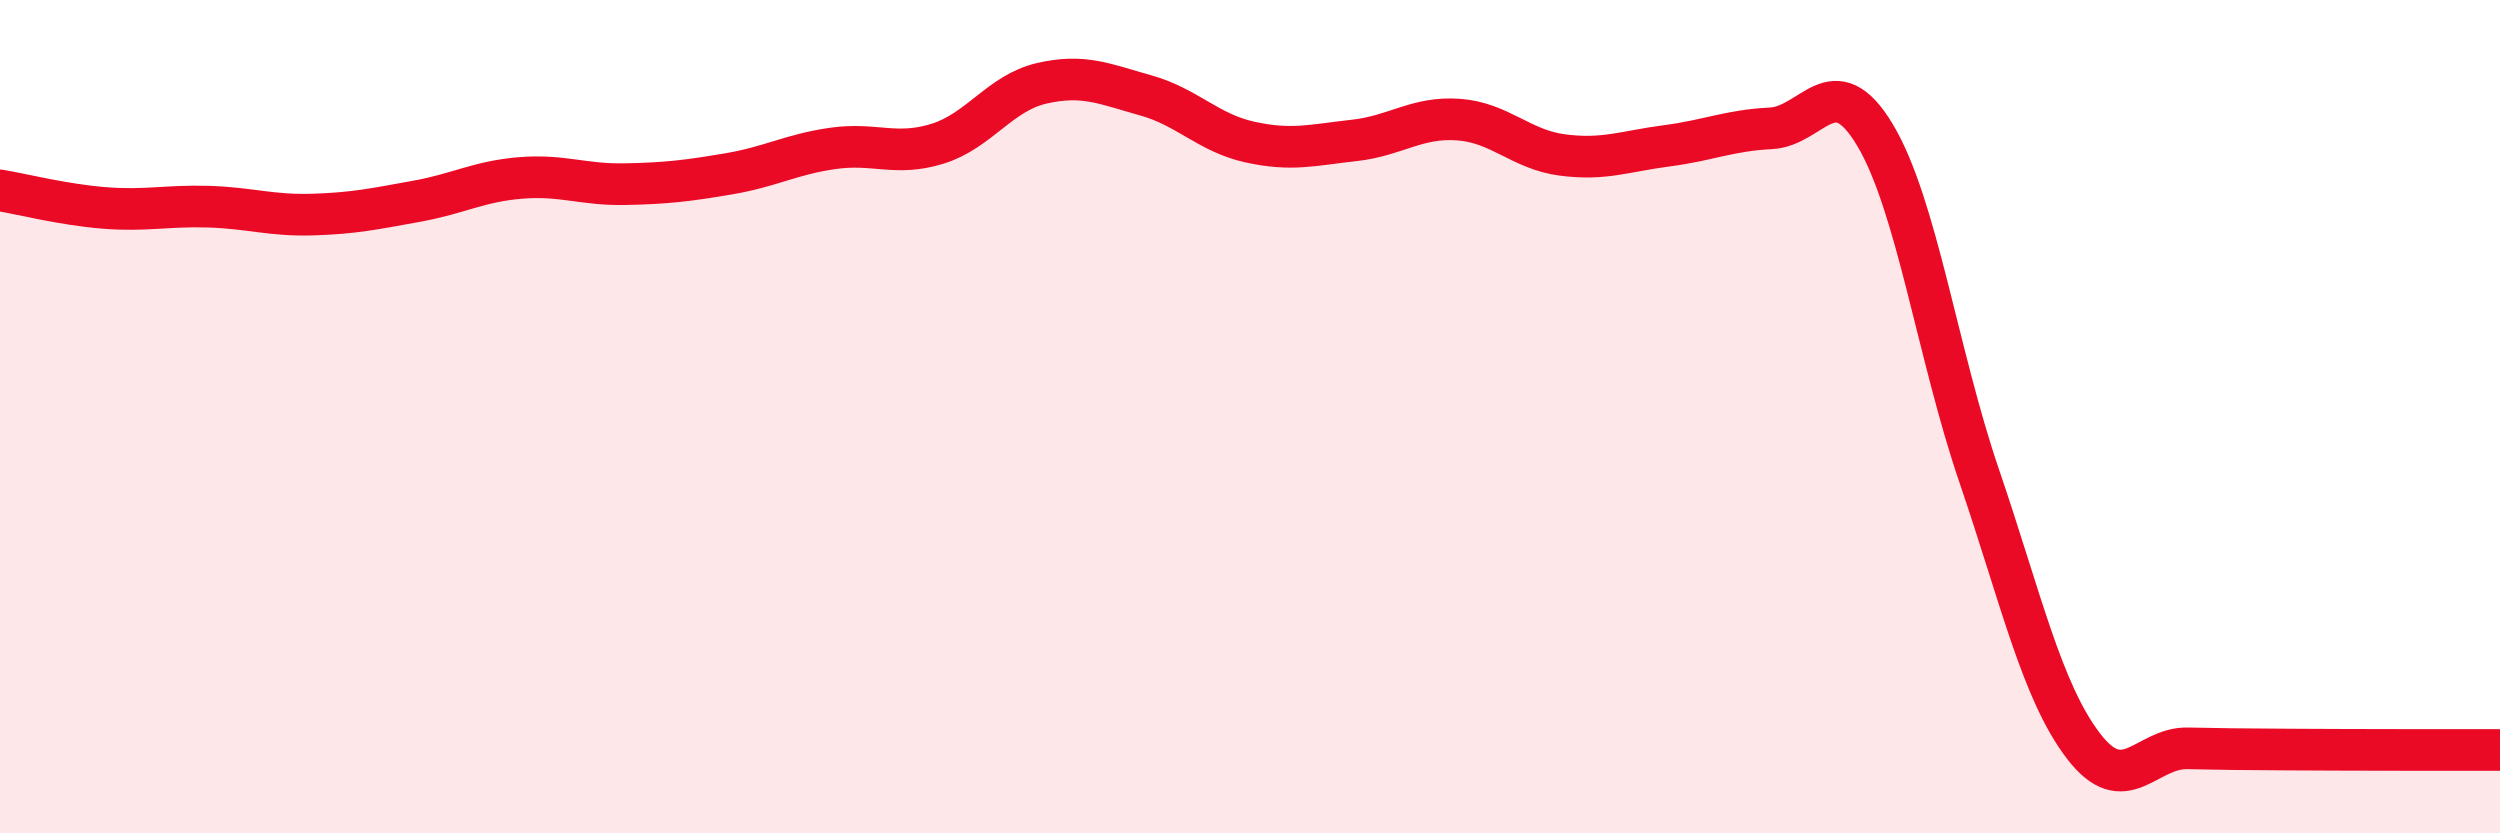
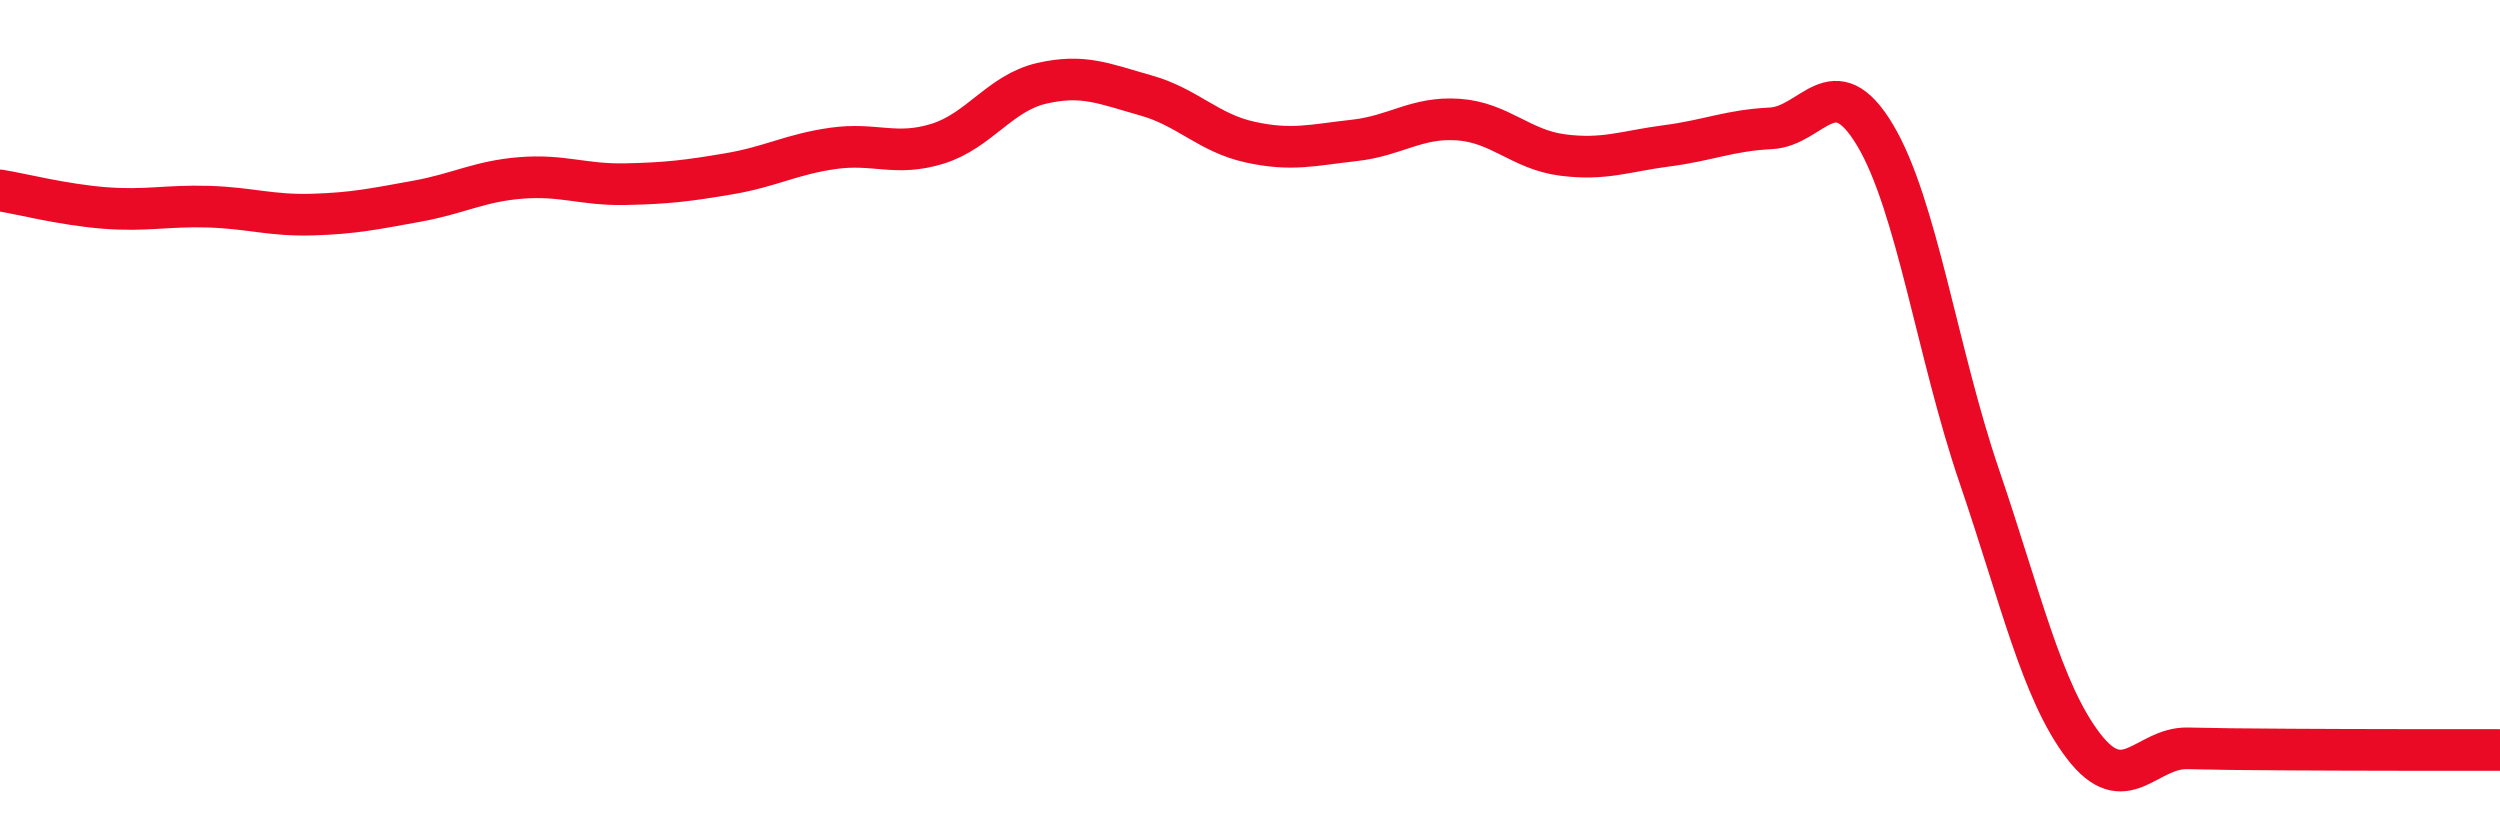
<svg xmlns="http://www.w3.org/2000/svg" width="60" height="20" viewBox="0 0 60 20">
-   <path d="M 0,4.57 C 0.5,4.65 1.5,4.91 2.5,4.99 C 3.5,5.07 4,4.93 5,4.96 C 6,4.99 6.5,5.18 7.5,5.15 C 8.5,5.12 9,5.01 10,4.83 C 11,4.65 11.5,4.35 12.5,4.27 C 13.5,4.19 14,4.44 15,4.42 C 16,4.4 16.5,4.34 17.5,4.17 C 18.5,4 19,3.7 20,3.56 C 21,3.42 21.5,3.76 22.5,3.45 C 23.5,3.14 24,2.23 25,2 C 26,1.77 26.5,2.01 27.5,2.29 C 28.5,2.57 29,3.19 30,3.41 C 31,3.63 31.5,3.48 32.5,3.37 C 33.5,3.26 34,2.8 35,2.87 C 36,2.94 36.5,3.59 37.5,3.72 C 38.5,3.85 39,3.63 40,3.5 C 41,3.37 41.5,3.13 42.5,3.08 C 43.5,3.03 44,1.57 45,3.24 C 46,4.91 46.5,8.49 47.5,11.42 C 48.5,14.35 49,16.59 50,17.9 C 51,19.21 51.5,17.94 52.5,17.96 C 53.5,17.98 53.5,17.98 55,17.99 C 56.5,18 59,18 60,18L60 20L0 20Z" fill="#EB0A25" opacity="0.1" stroke-linecap="round" stroke-linejoin="round" />
  <path d="M 0,4.57 C 0.5,4.65 1.5,4.91 2.5,4.99 C 3.5,5.07 4,4.93 5,4.96 C 6,4.99 6.5,5.18 7.5,5.15 C 8.5,5.12 9,5.01 10,4.83 C 11,4.65 11.5,4.35 12.5,4.27 C 13.5,4.19 14,4.44 15,4.42 C 16,4.4 16.5,4.34 17.5,4.17 C 18.5,4 19,3.7 20,3.56 C 21,3.42 21.5,3.76 22.5,3.45 C 23.5,3.14 24,2.23 25,2 C 26,1.77 26.5,2.01 27.5,2.29 C 28.5,2.57 29,3.19 30,3.41 C 31,3.63 31.5,3.48 32.5,3.37 C 33.5,3.26 34,2.8 35,2.87 C 36,2.94 36.5,3.59 37.5,3.72 C 38.5,3.85 39,3.63 40,3.5 C 41,3.37 41.5,3.13 42.5,3.08 C 43.5,3.03 44,1.57 45,3.24 C 46,4.91 46.5,8.49 47.5,11.42 C 48.5,14.35 49,16.59 50,17.9 C 51,19.21 51.5,17.94 52.5,17.96 C 53.5,17.98 53.5,17.98 55,17.99 C 56.5,18 59,18 60,18" stroke="#EB0A25" stroke-width="1" fill="none" stroke-linecap="round" stroke-linejoin="round" />
</svg>